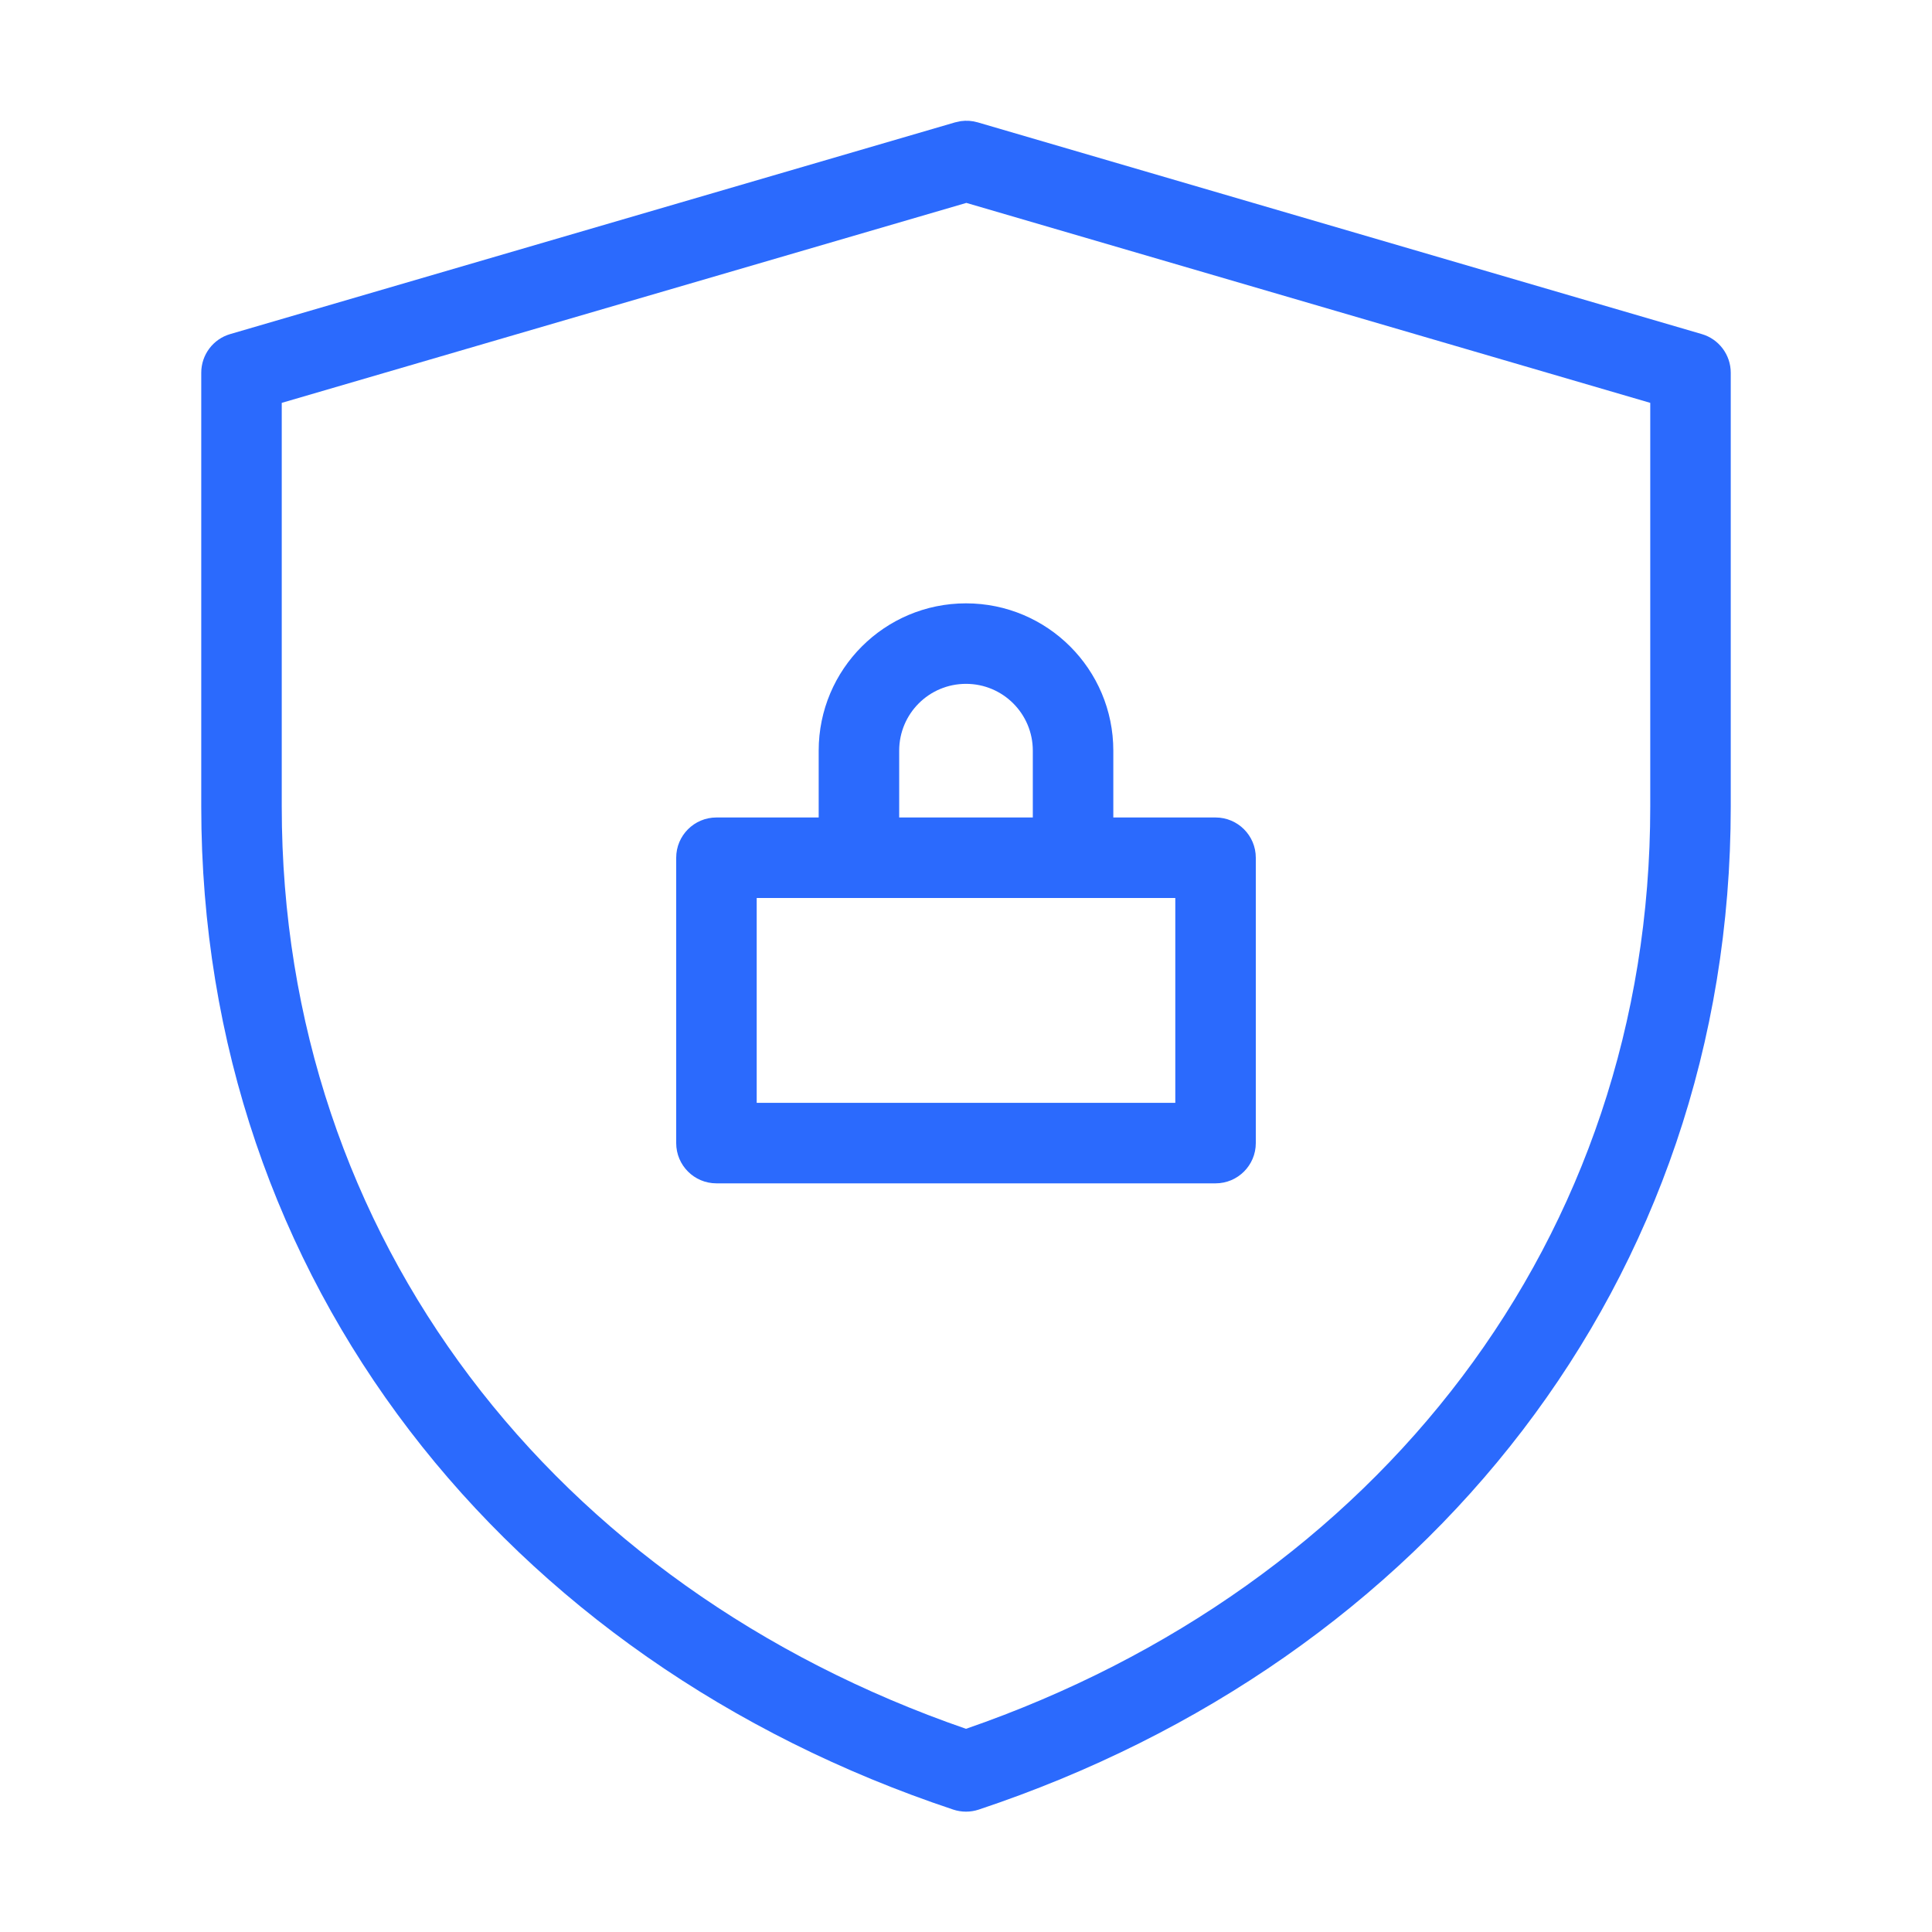
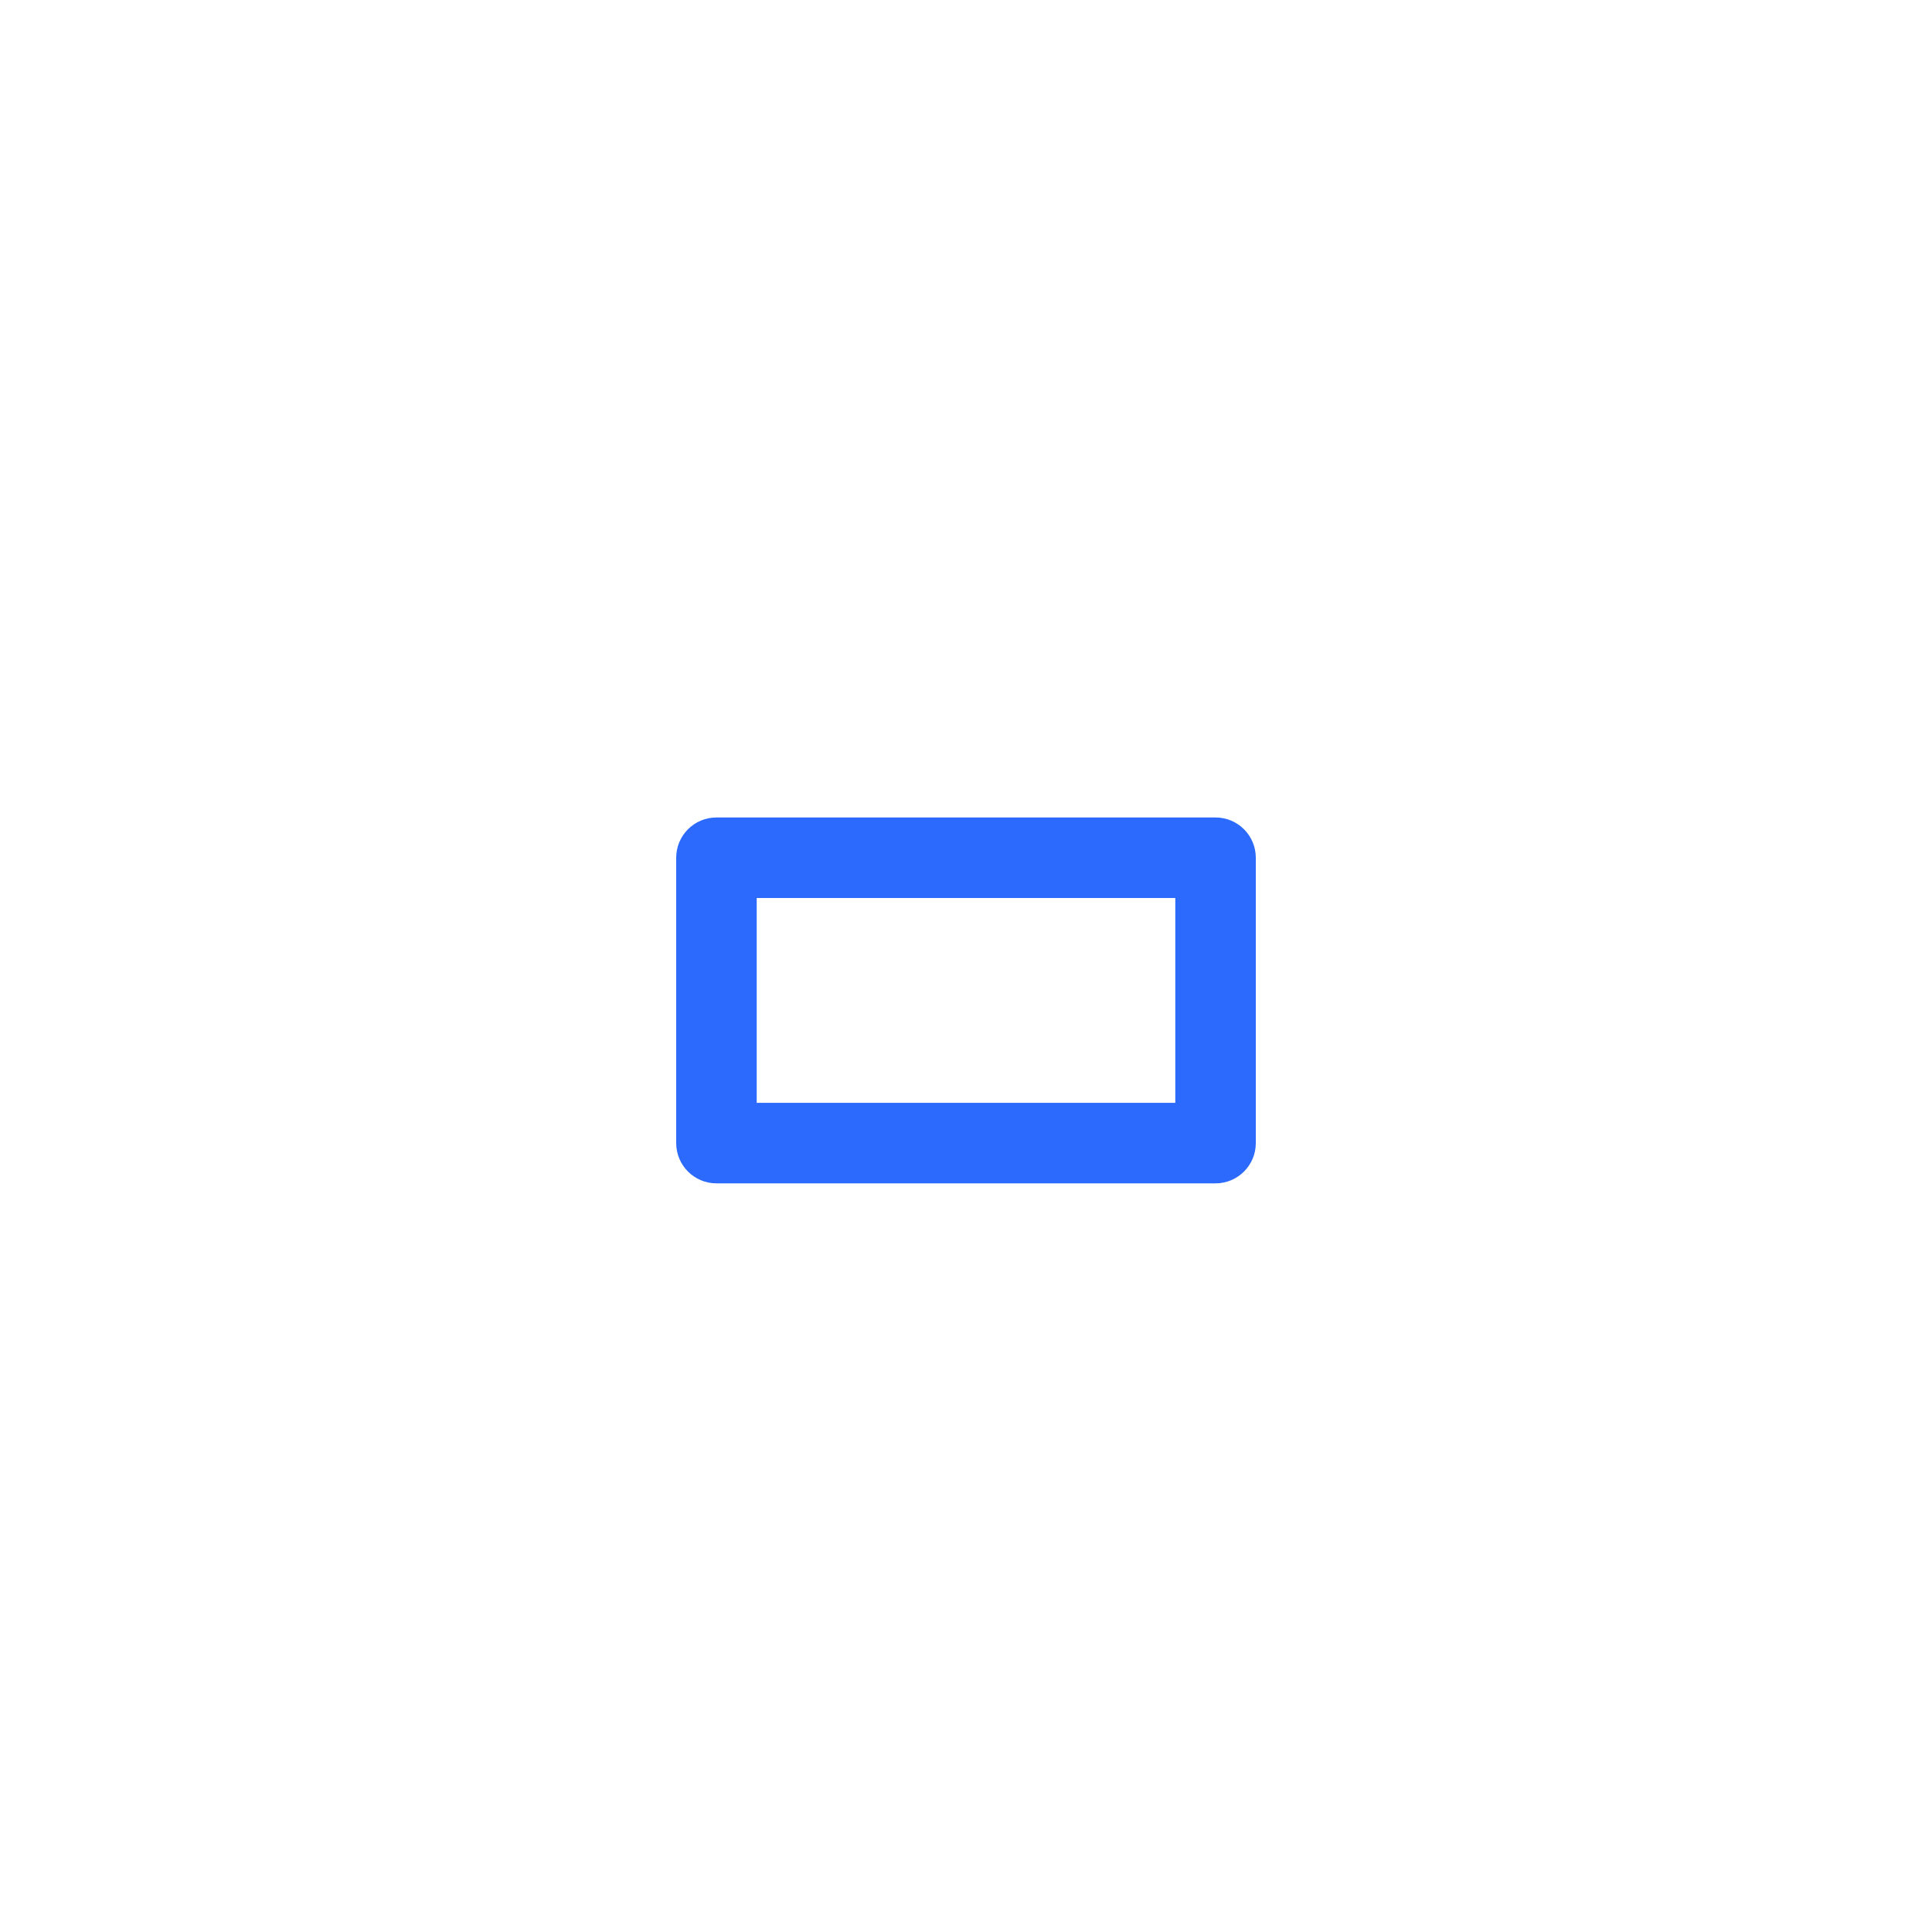
<svg xmlns="http://www.w3.org/2000/svg" width="48px" height="48px" viewBox="0 0 48 48" fill="none" aria-hidden="true">
  <defs>
    <linearGradient class="cerosgradient" data-cerosgradient="true" id="CerosGradient_id33eea25e6" gradientUnits="userSpaceOnUse" x1="50%" y1="100%" x2="50%" y2="0%">
      <stop offset="0%" stop-color="#d1d1d1" />
      <stop offset="100%" stop-color="#d1d1d1" />
    </linearGradient>
    <linearGradient />
  </defs>
  <path d="M30.2 20.31C30.752 20.31 31.2 20.758 31.2 21.31V28.4C31.2 28.952 30.752 29.4 30.2 29.4H17.8C17.247 29.4 16.8 28.952 16.8 28.4V21.31C16.8 20.758 17.247 20.31 17.8 20.31H30.2ZM18.8 27.4H29.2V22.31H18.8V27.4Z" fill="#2B6AFD" />
-   <path d="M25.66 21.31V18.65C25.66 17.733 24.918 16.99 24 16.99C23.082 16.99 22.34 17.732 22.34 18.65V21.31C22.34 21.862 21.892 22.31 21.34 22.31C20.788 22.31 20.34 21.862 20.34 21.31V18.65C20.34 16.628 21.978 14.99 24 14.99C26.022 14.99 27.66 16.628 27.66 18.65V21.31C27.66 21.862 27.212 22.31 26.66 22.31C26.108 22.31 25.66 21.862 25.66 21.31Z" fill="#2B6AFD" />
-   <path d="M41 10.009L24.009 5.041L7 10.009V20.04C7 30.784 13.79 39.423 24 42.952C34.21 39.423 41 30.784 41 20.04V10.009ZM43 20.04C43 31.846 35.43 41.258 24.316 44.959C24.111 45.027 23.889 45.027 23.684 44.959C12.57 41.258 5 31.846 5 20.04V9.26C5 8.816 5.293 8.424 5.72 8.3L23.73 3.04L23.869 3.01C24.01 2.99 24.154 3 24.291 3.04L42.28 8.3C42.706 8.424 43 8.816 43 9.26V20.04Z" fill="#2B6AFD" />
</svg>